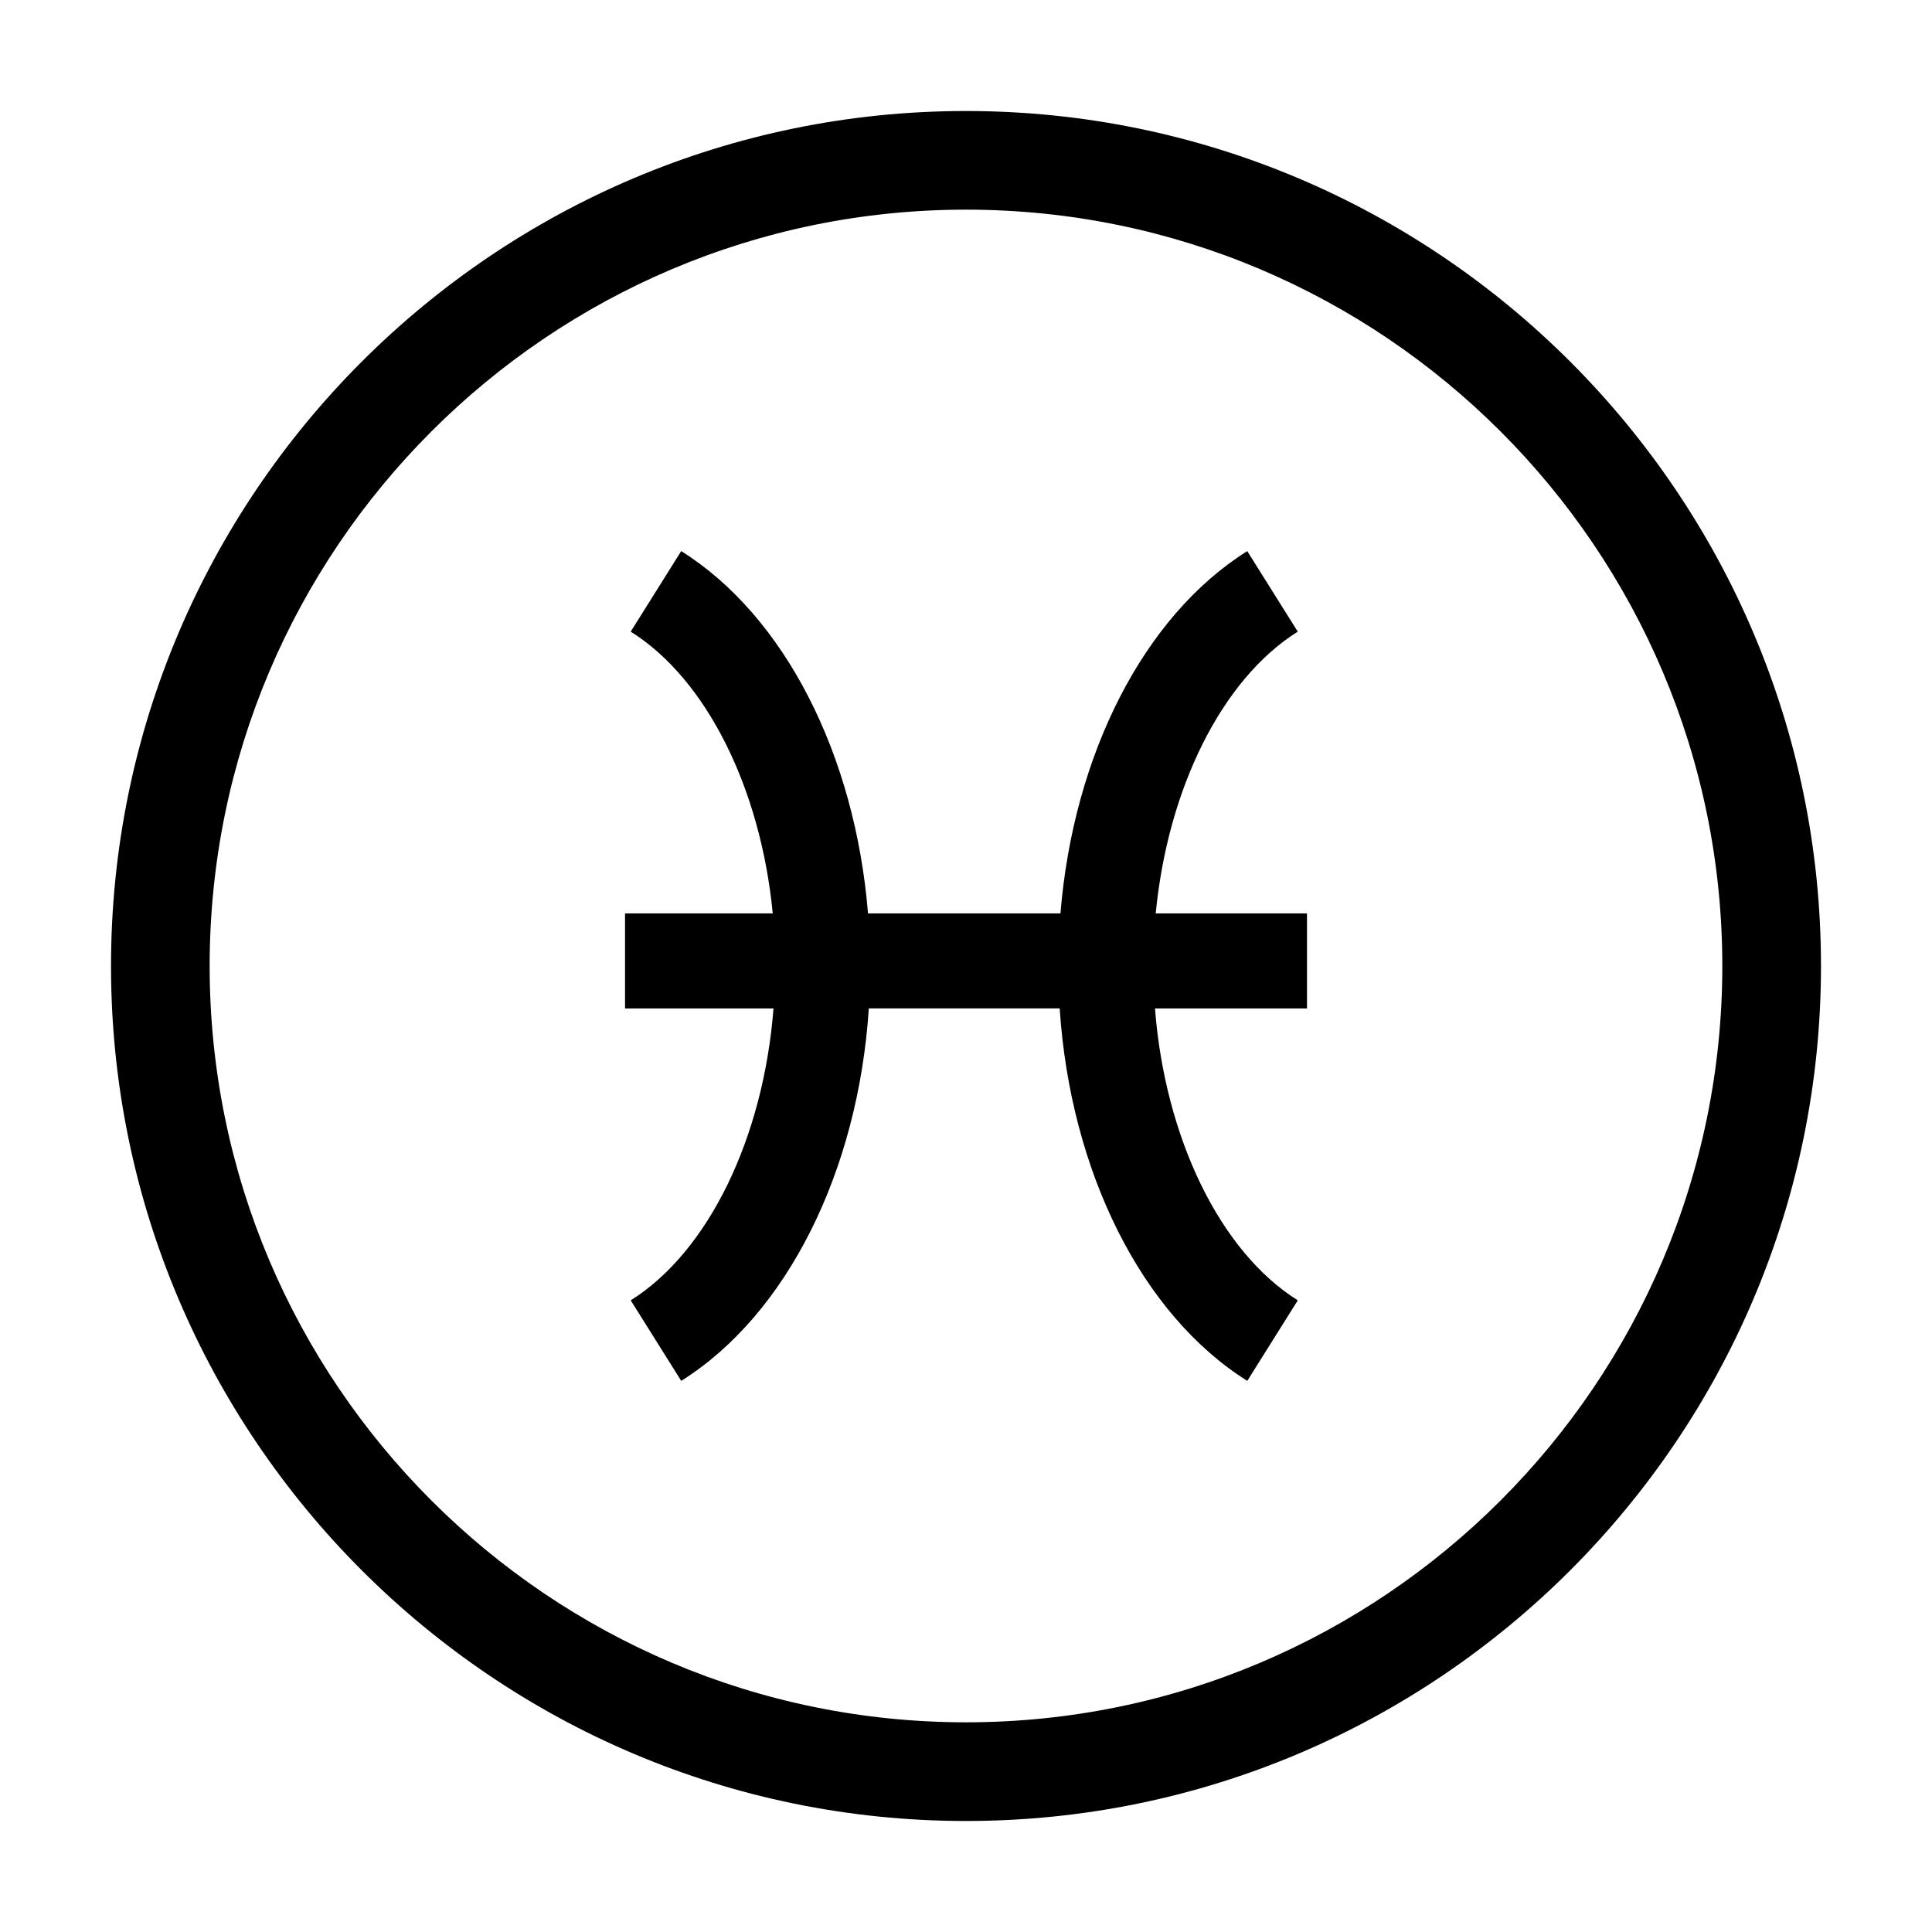
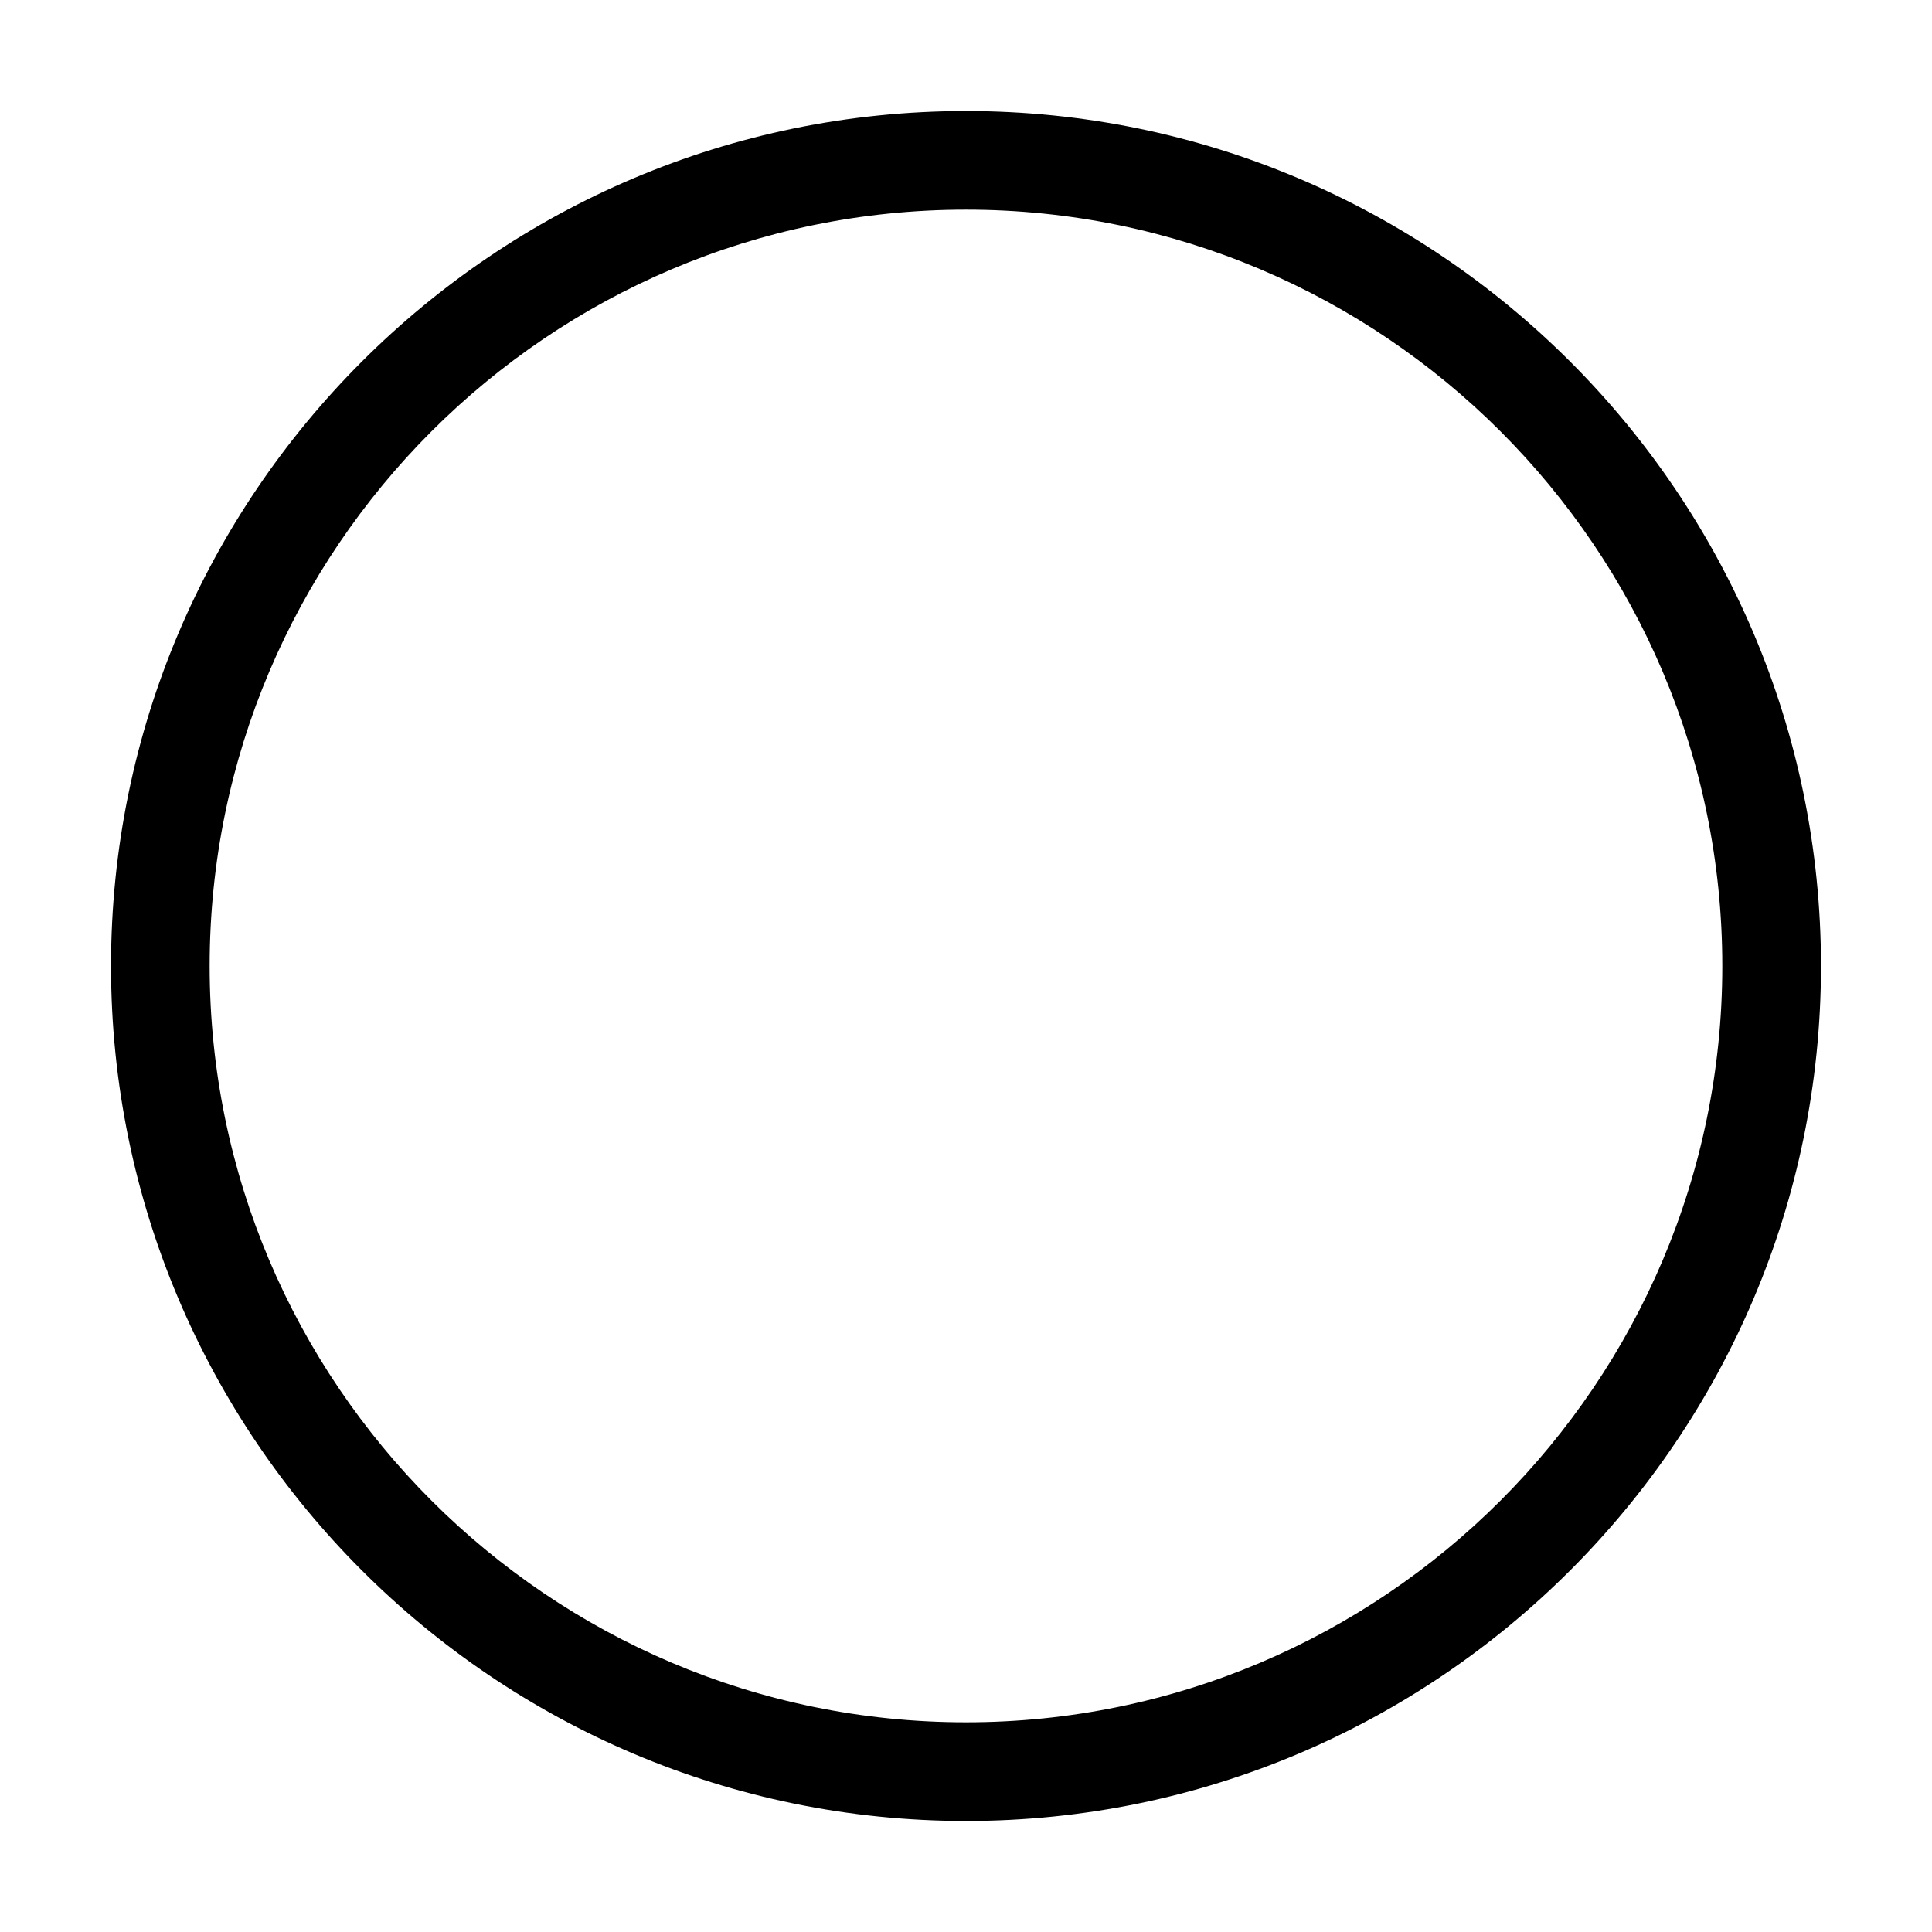
<svg xmlns="http://www.w3.org/2000/svg" fill="#000000" width="800px" height="800px" version="1.1" viewBox="144 144 512 512">
  <g>
    <path d="m400 173.42c-124.94 0-226.58 101.64-226.58 226.58 0 124.93 101.64 226.58 226.58 226.58s226.58-101.64 226.58-226.58c0-124.94-101.64-226.58-226.58-226.58zm0 427.01c-110.52 0-200.44-89.914-200.44-200.44 0-110.52 89.914-200.43 200.44-200.43 110.52 0 200.43 89.914 200.43 200.43 0 110.53-89.91 200.44-200.43 200.44z" />
-     <path d="m450.08 411.25h40.285v-25.191h-40.086c3.188-33.043 17.512-62.051 37.641-74.668l-13.383-21.34c-27.449 17.215-46.09 54-49.504 96.016l-51-0.004c-3.422-42.02-22.059-78.801-49.504-96.016l-13.383 21.34c20.129 12.621 34.445 41.629 37.641 74.668h-39.145v25.191h39.344c-2.656 34.148-17.168 64.402-37.836 77.359l13.383 21.34c28.031-17.582 46.891-55.57 49.715-98.707h50.578c2.828 43.137 21.68 81.125 49.715 98.707l13.383-21.34c-20.676-12.953-35.191-43.207-37.844-77.355z" />
  </g>
</svg>